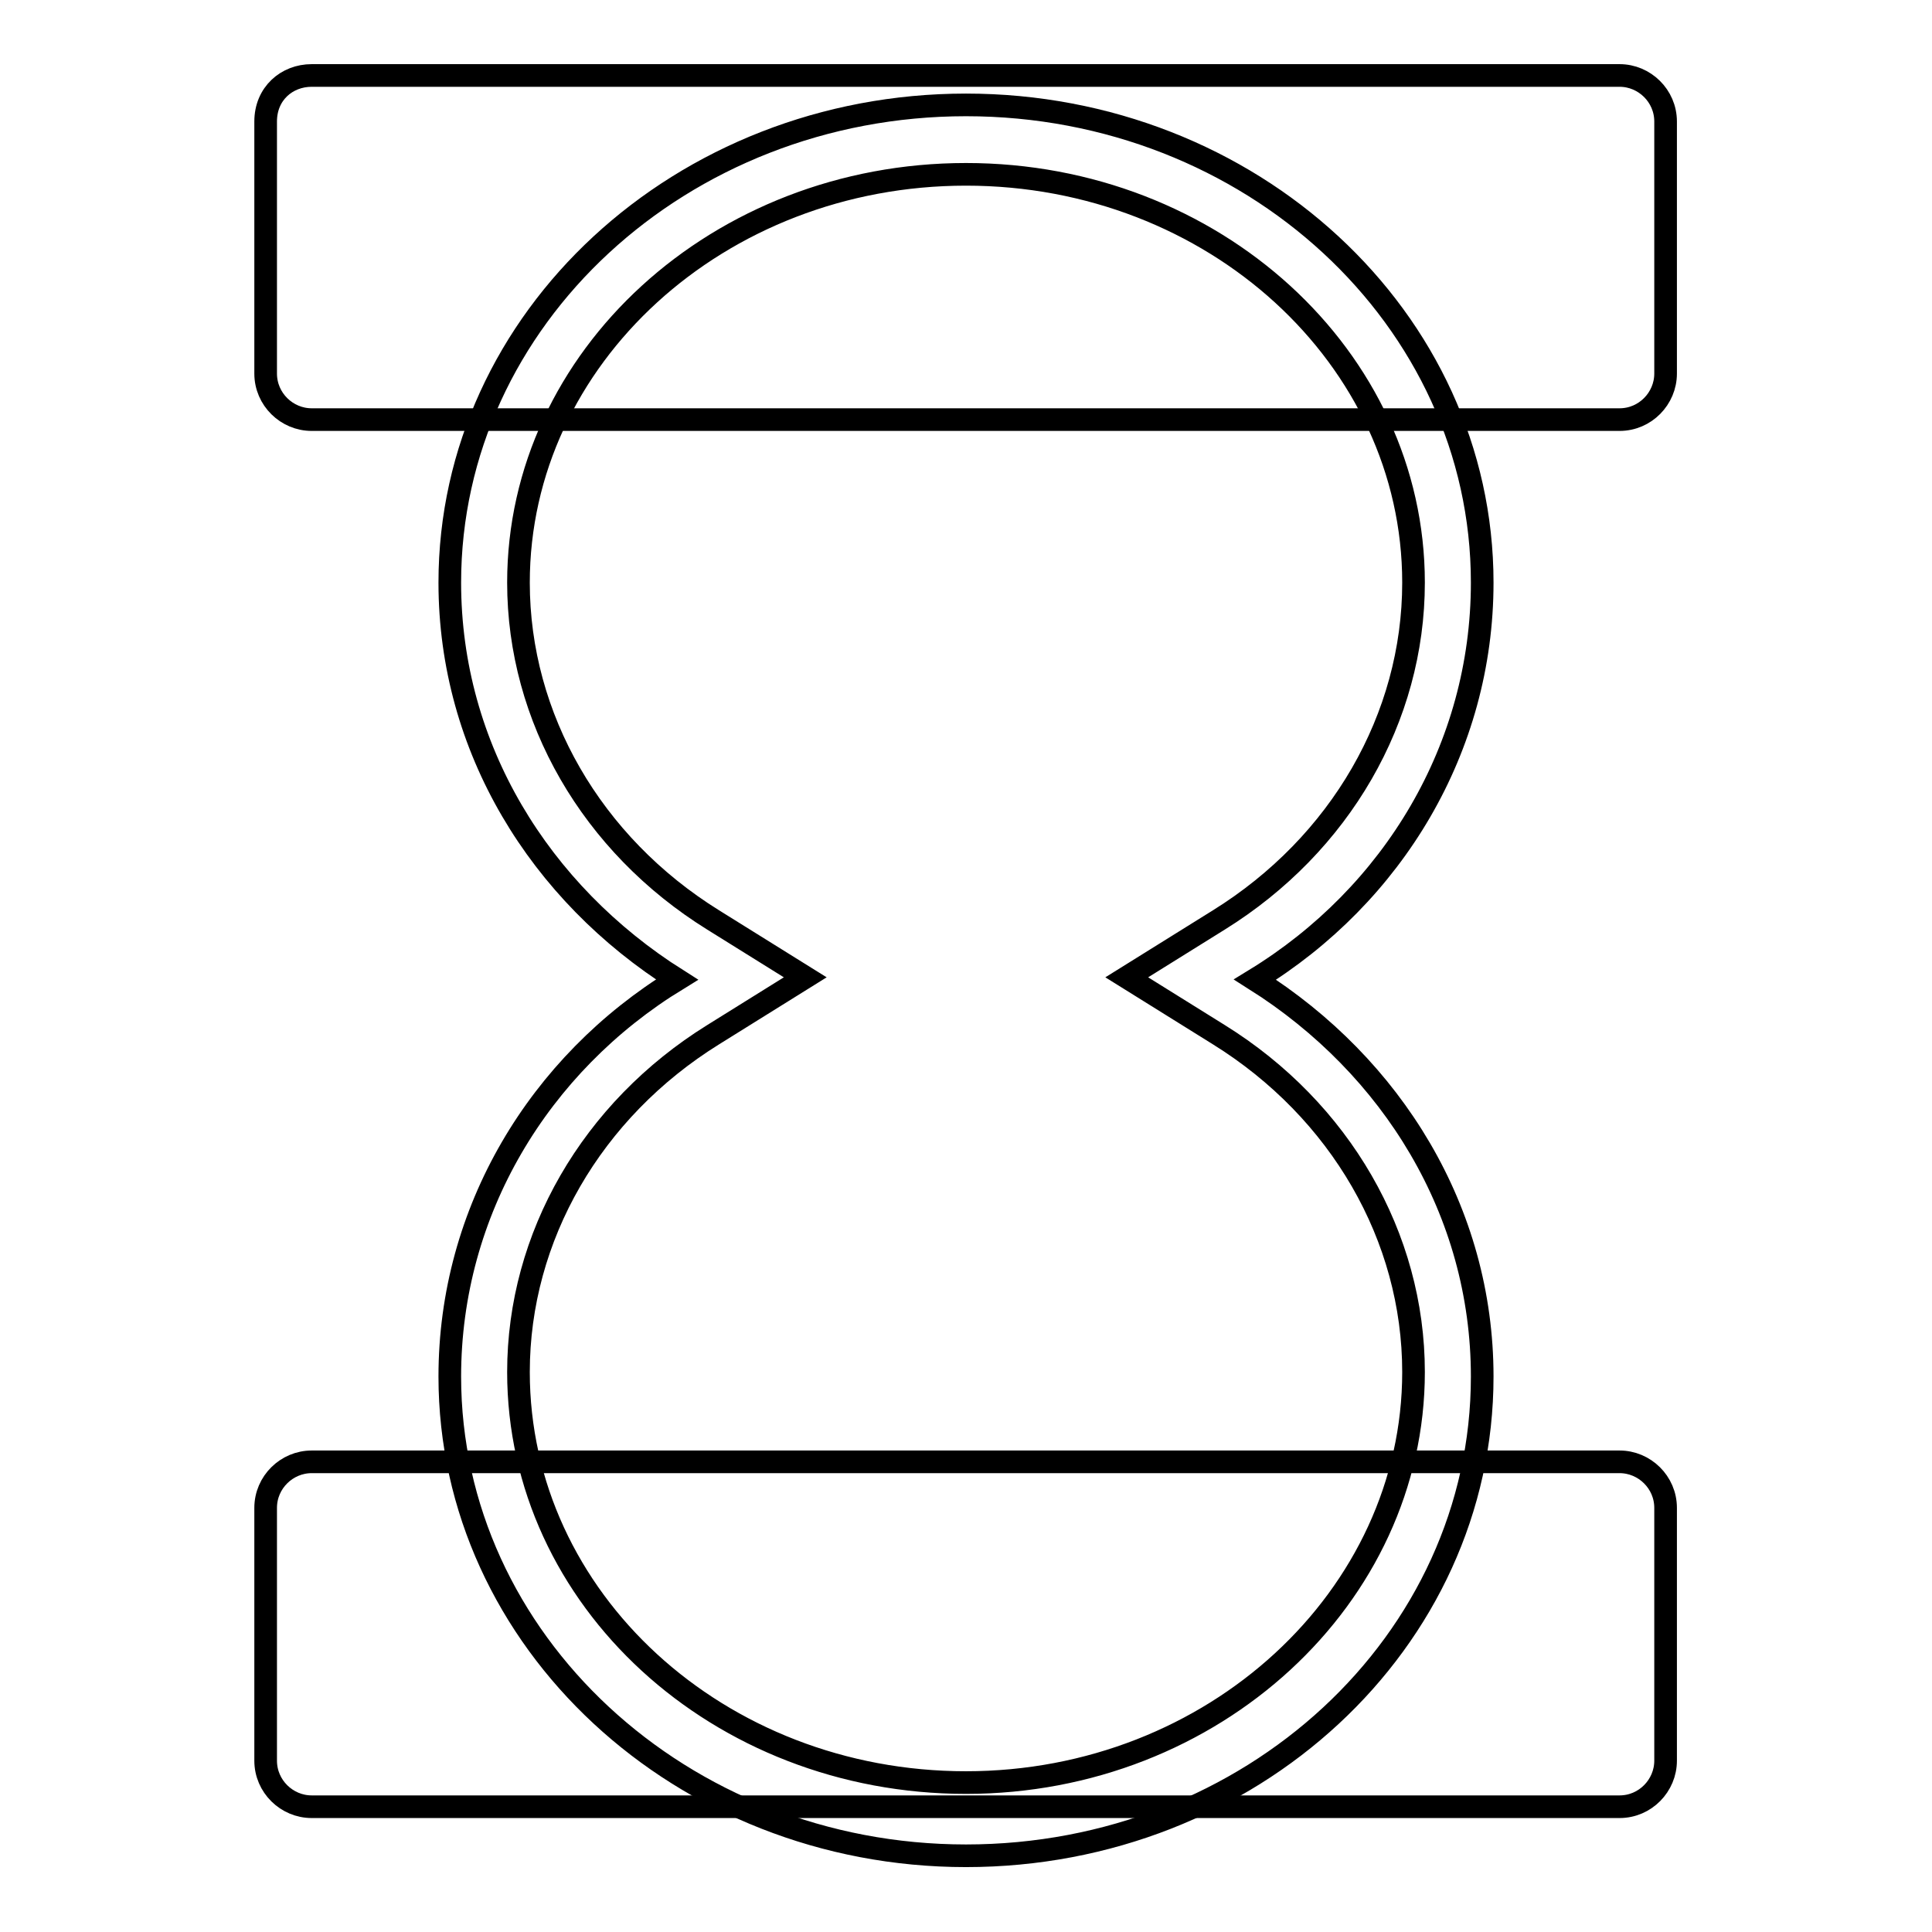
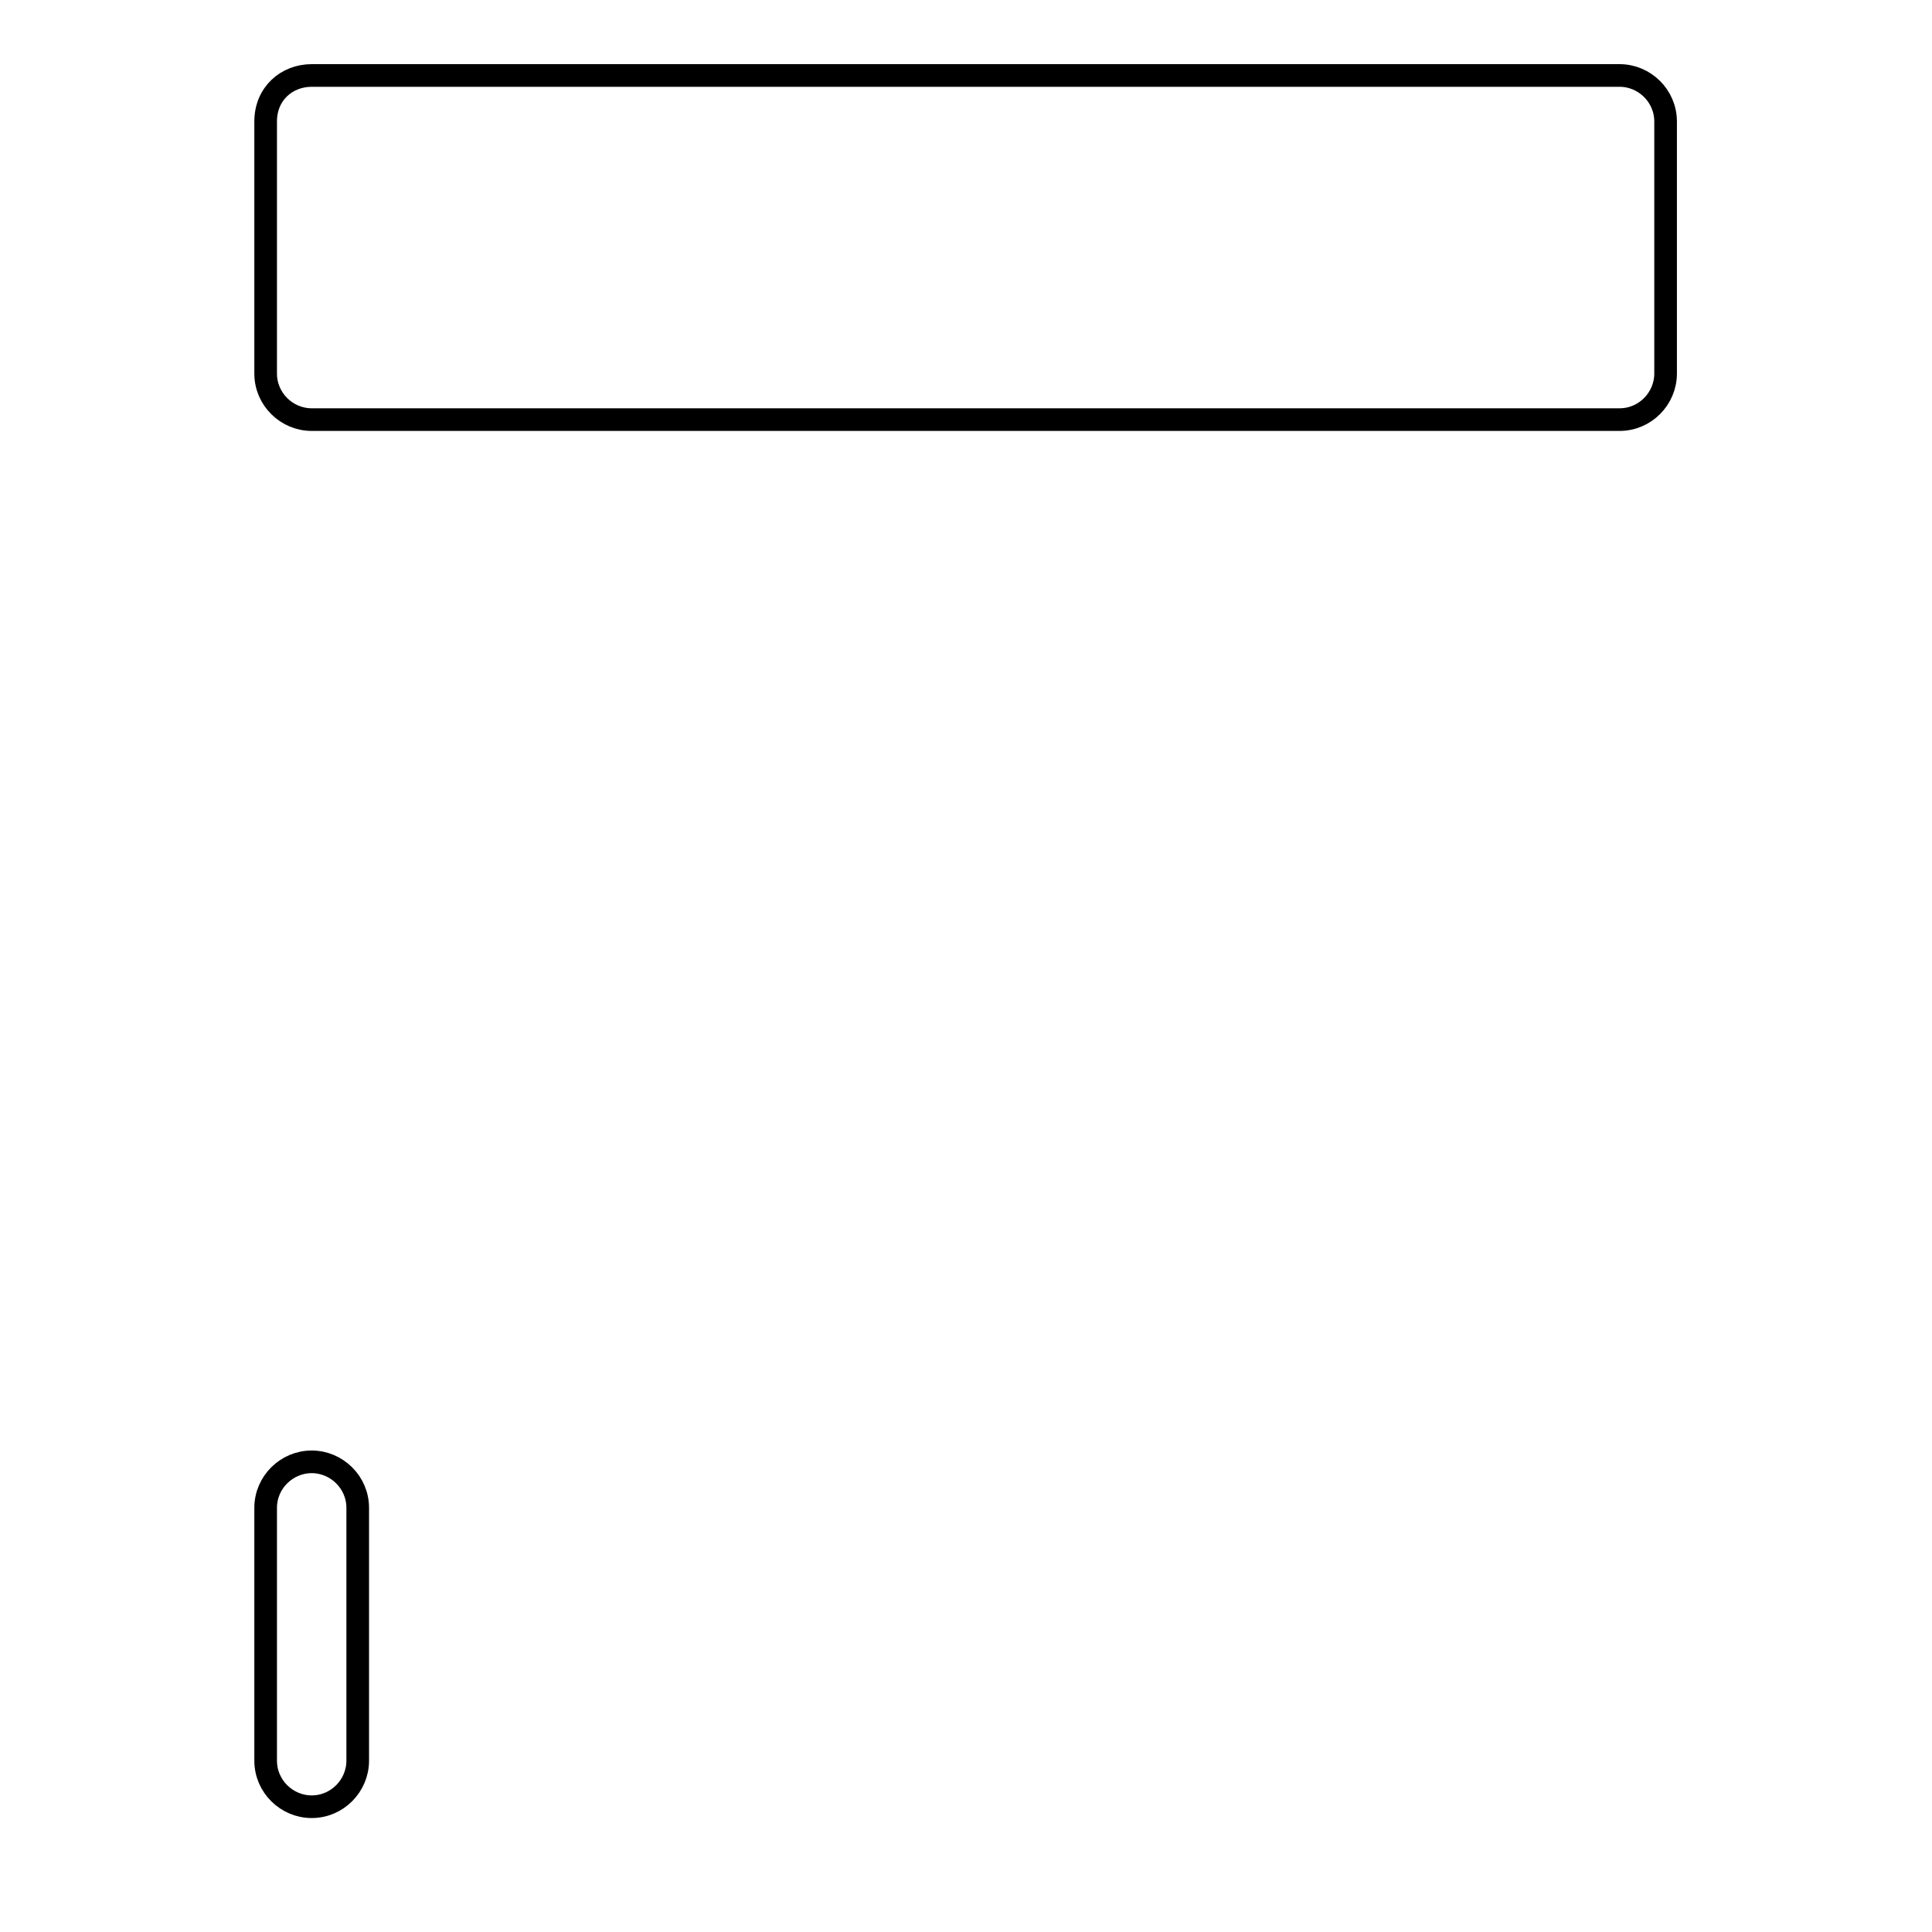
<svg xmlns="http://www.w3.org/2000/svg" version="1.1" x="0px" y="0px" viewBox="0 0 256 256" enable-background="new 0 0 256 256" xml:space="preserve">
  <g>
    <g>
      <path stroke-width="3" fill-opacity="0" stroke="#000000" d="M41.3,10h173.3c3.3,0,6.1,2.7,6.1,6.1v33.4c0,3.3-2.7,6.1-6.1,6.1H41.3c-3.3,0-6.1-2.7-6.1-6.1V16.1C35.2,12.4,38,10,41.3,10z" />
-       <path stroke-width="3" fill-opacity="0" stroke="#000000" d="M41.3,193.7h173.3c3.3,0,6.1,2.7,6.1,6.1v33.5c0,3.3-2.7,6.1-6.1,6.1H41.3c-3.3,0-6.1-2.7-6.1-6.1v-33.5C35.2,196.4,38,193.7,41.3,193.7z" />
-       <path stroke-width="3" fill-opacity="0" stroke="#000000" d="M128,23.1c32.8,0,59.3,24.3,59.3,54.1c0,17.9-9.7,34.7-25.8,44.7l-12.2,7.6l12.2,7.6c16.1,10,25.8,26.8,25.8,44.7c0,29.8-26.5,54.4-59.3,54.4c-32.8,0-59.3-24.3-59.3-54.4c0-17.9,9.7-34.7,25.8-44.7l12.2-7.6l-12.2-7.6c-16.1-10-25.8-26.8-25.8-44.7C68.7,47.4,95.2,23.1,128,23.1 M128,13.9c-37.7,0-68.4,28.3-68.4,63.3c0,21.9,11.9,41.1,30.1,52.6c-18.3,11.2-30.1,30.7-30.1,52.6c0,35,30.7,63.5,68.4,63.5c37.7,0,68.4-28.3,68.4-63.5c0-21.9-11.9-41.1-30.1-52.6c18.3-11.2,30.1-30.7,30.1-52.6C196.4,42.2,165.7,13.9,128,13.9L128,13.9z" />
+       <path stroke-width="3" fill-opacity="0" stroke="#000000" d="M41.3,193.7c3.3,0,6.1,2.7,6.1,6.1v33.5c0,3.3-2.7,6.1-6.1,6.1H41.3c-3.3,0-6.1-2.7-6.1-6.1v-33.5C35.2,196.4,38,193.7,41.3,193.7z" />
    </g>
  </g>
</svg>